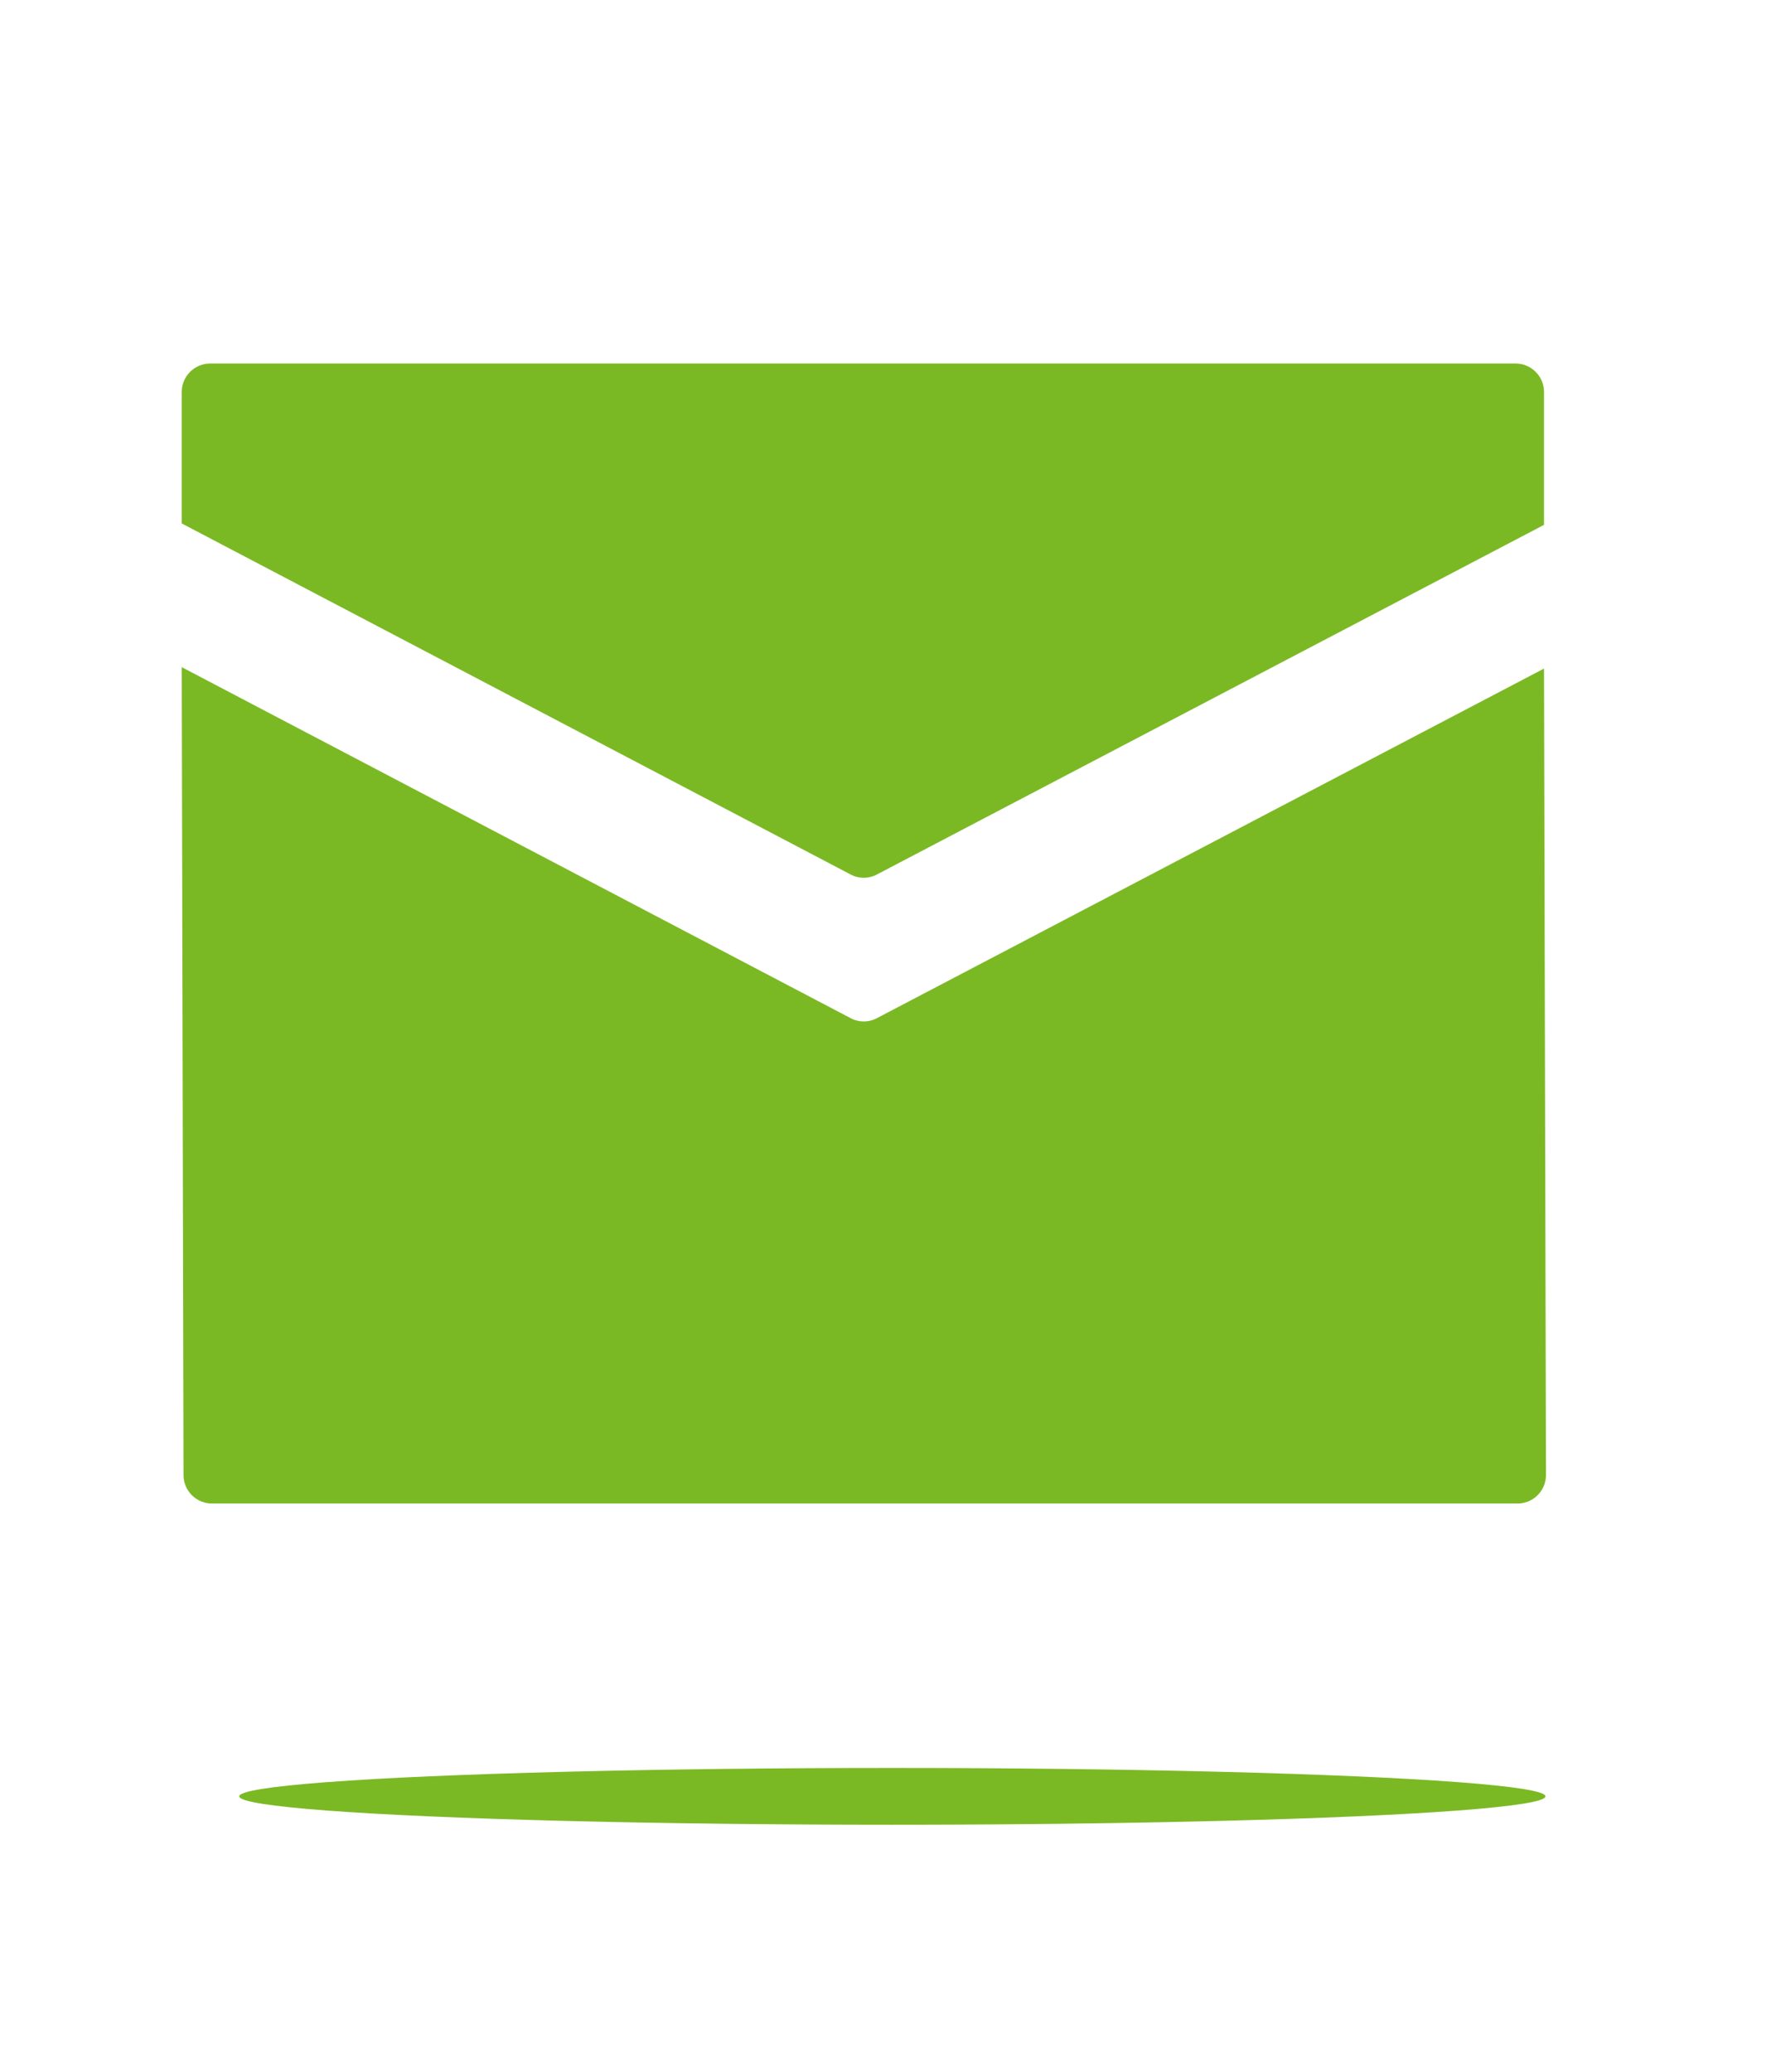
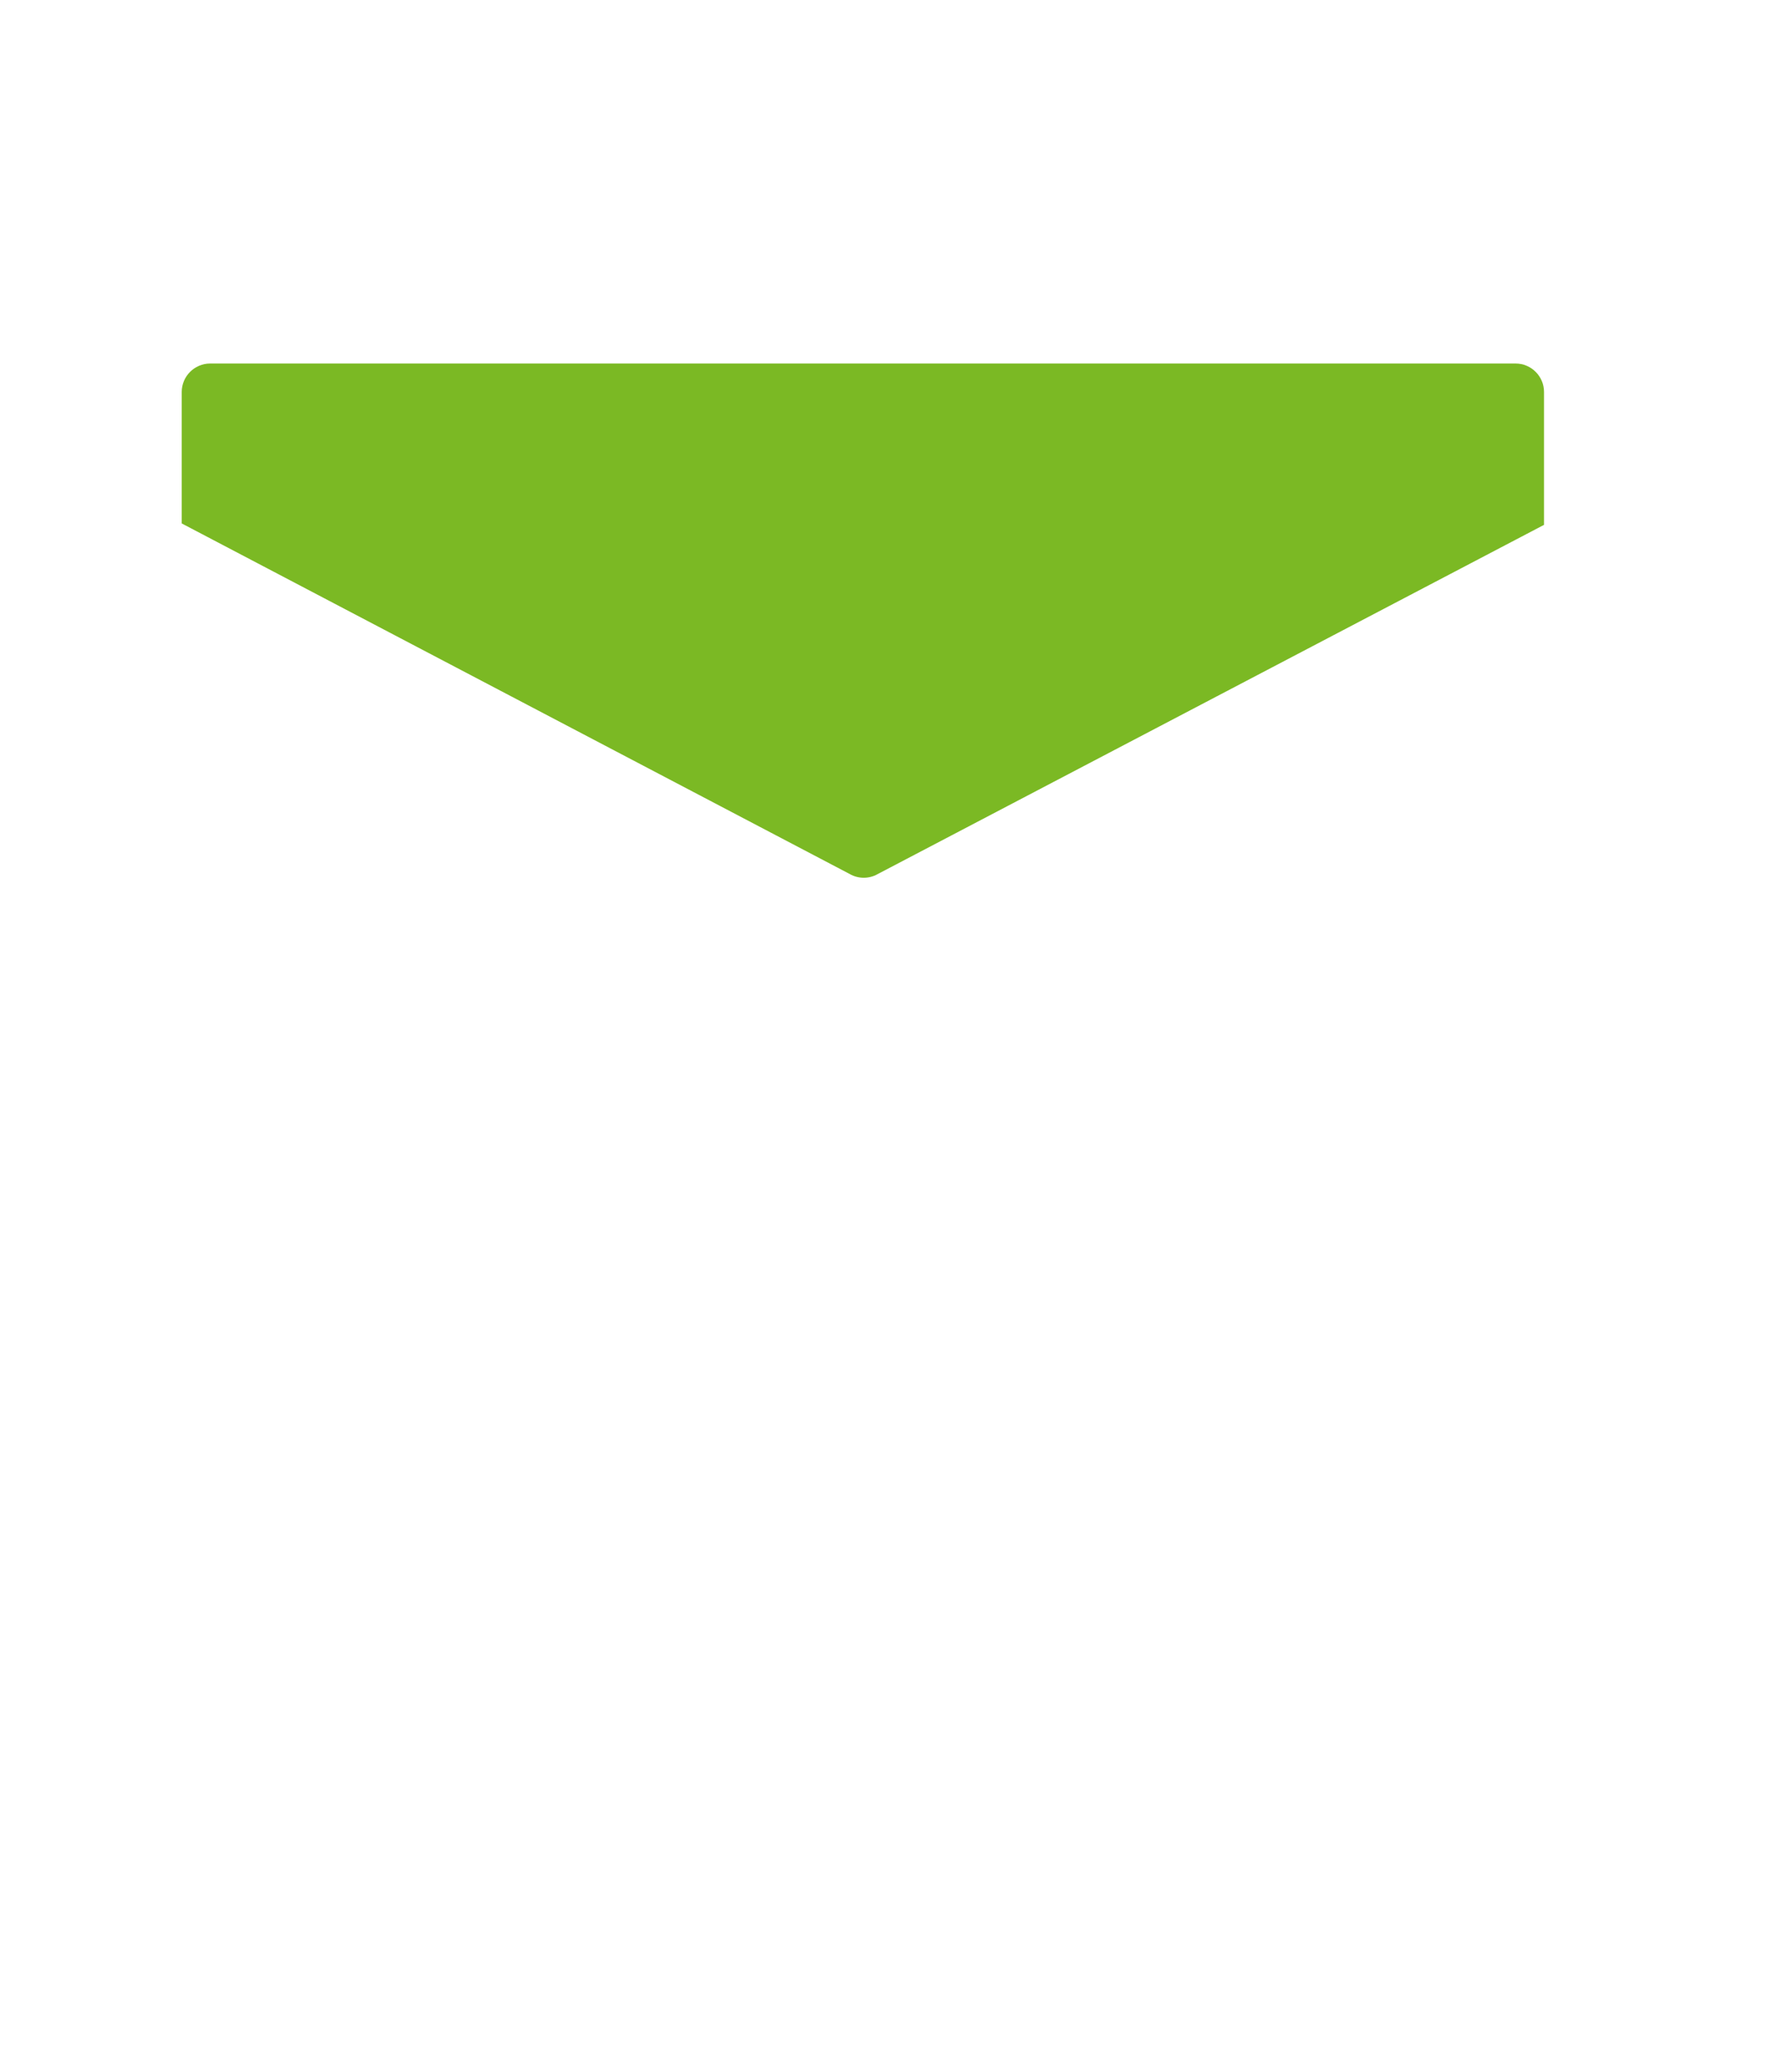
<svg xmlns="http://www.w3.org/2000/svg" width="49" height="57" viewBox="0 0 49 57" fill="none">
  <path d="M24.15 24.043L42.48 14.438V10.781C42.48 10.352 42.129 10 41.699 10H5.781C5.352 10 5 10.352 5 10.781V14.399L23.379 24.043C23.618 24.18 23.911 24.18 24.15 24.043Z" fill="#7BB924" />
-   <path d="M42.48 18.391L24.15 27.995C23.911 28.132 23.618 28.132 23.379 27.995L5 18.352L5.049 40.578C5.049 41.008 5.4 41.359 5.83 41.359H41.753C42.183 41.359 42.534 41.008 42.534 40.578L42.48 18.391Z" fill="#7BB924" />
  <g filter="url(#filter0_f_222_4756)">
-     <ellipse cx="24.551" cy="49.414" rx="17.969" ry="0.781" fill="#7BB924" />
-   </g>
+     </g>
  <defs>
    <filter id="filter0_f_222_4756" x="0.582" y="42.633" width="47.938" height="13.562" filterUnits="userSpaceOnUse" color-interpolation-filters="sRGB">
      <feFlood flood-opacity="0" result="BackgroundImageFix" />
      <feBlend mode="normal" in="SourceGraphic" in2="BackgroundImageFix" result="shape" />
      <feGaussianBlur stdDeviation="3" result="effect1_foregroundBlur_222_4756" />
    </filter>
  </defs>
</svg>